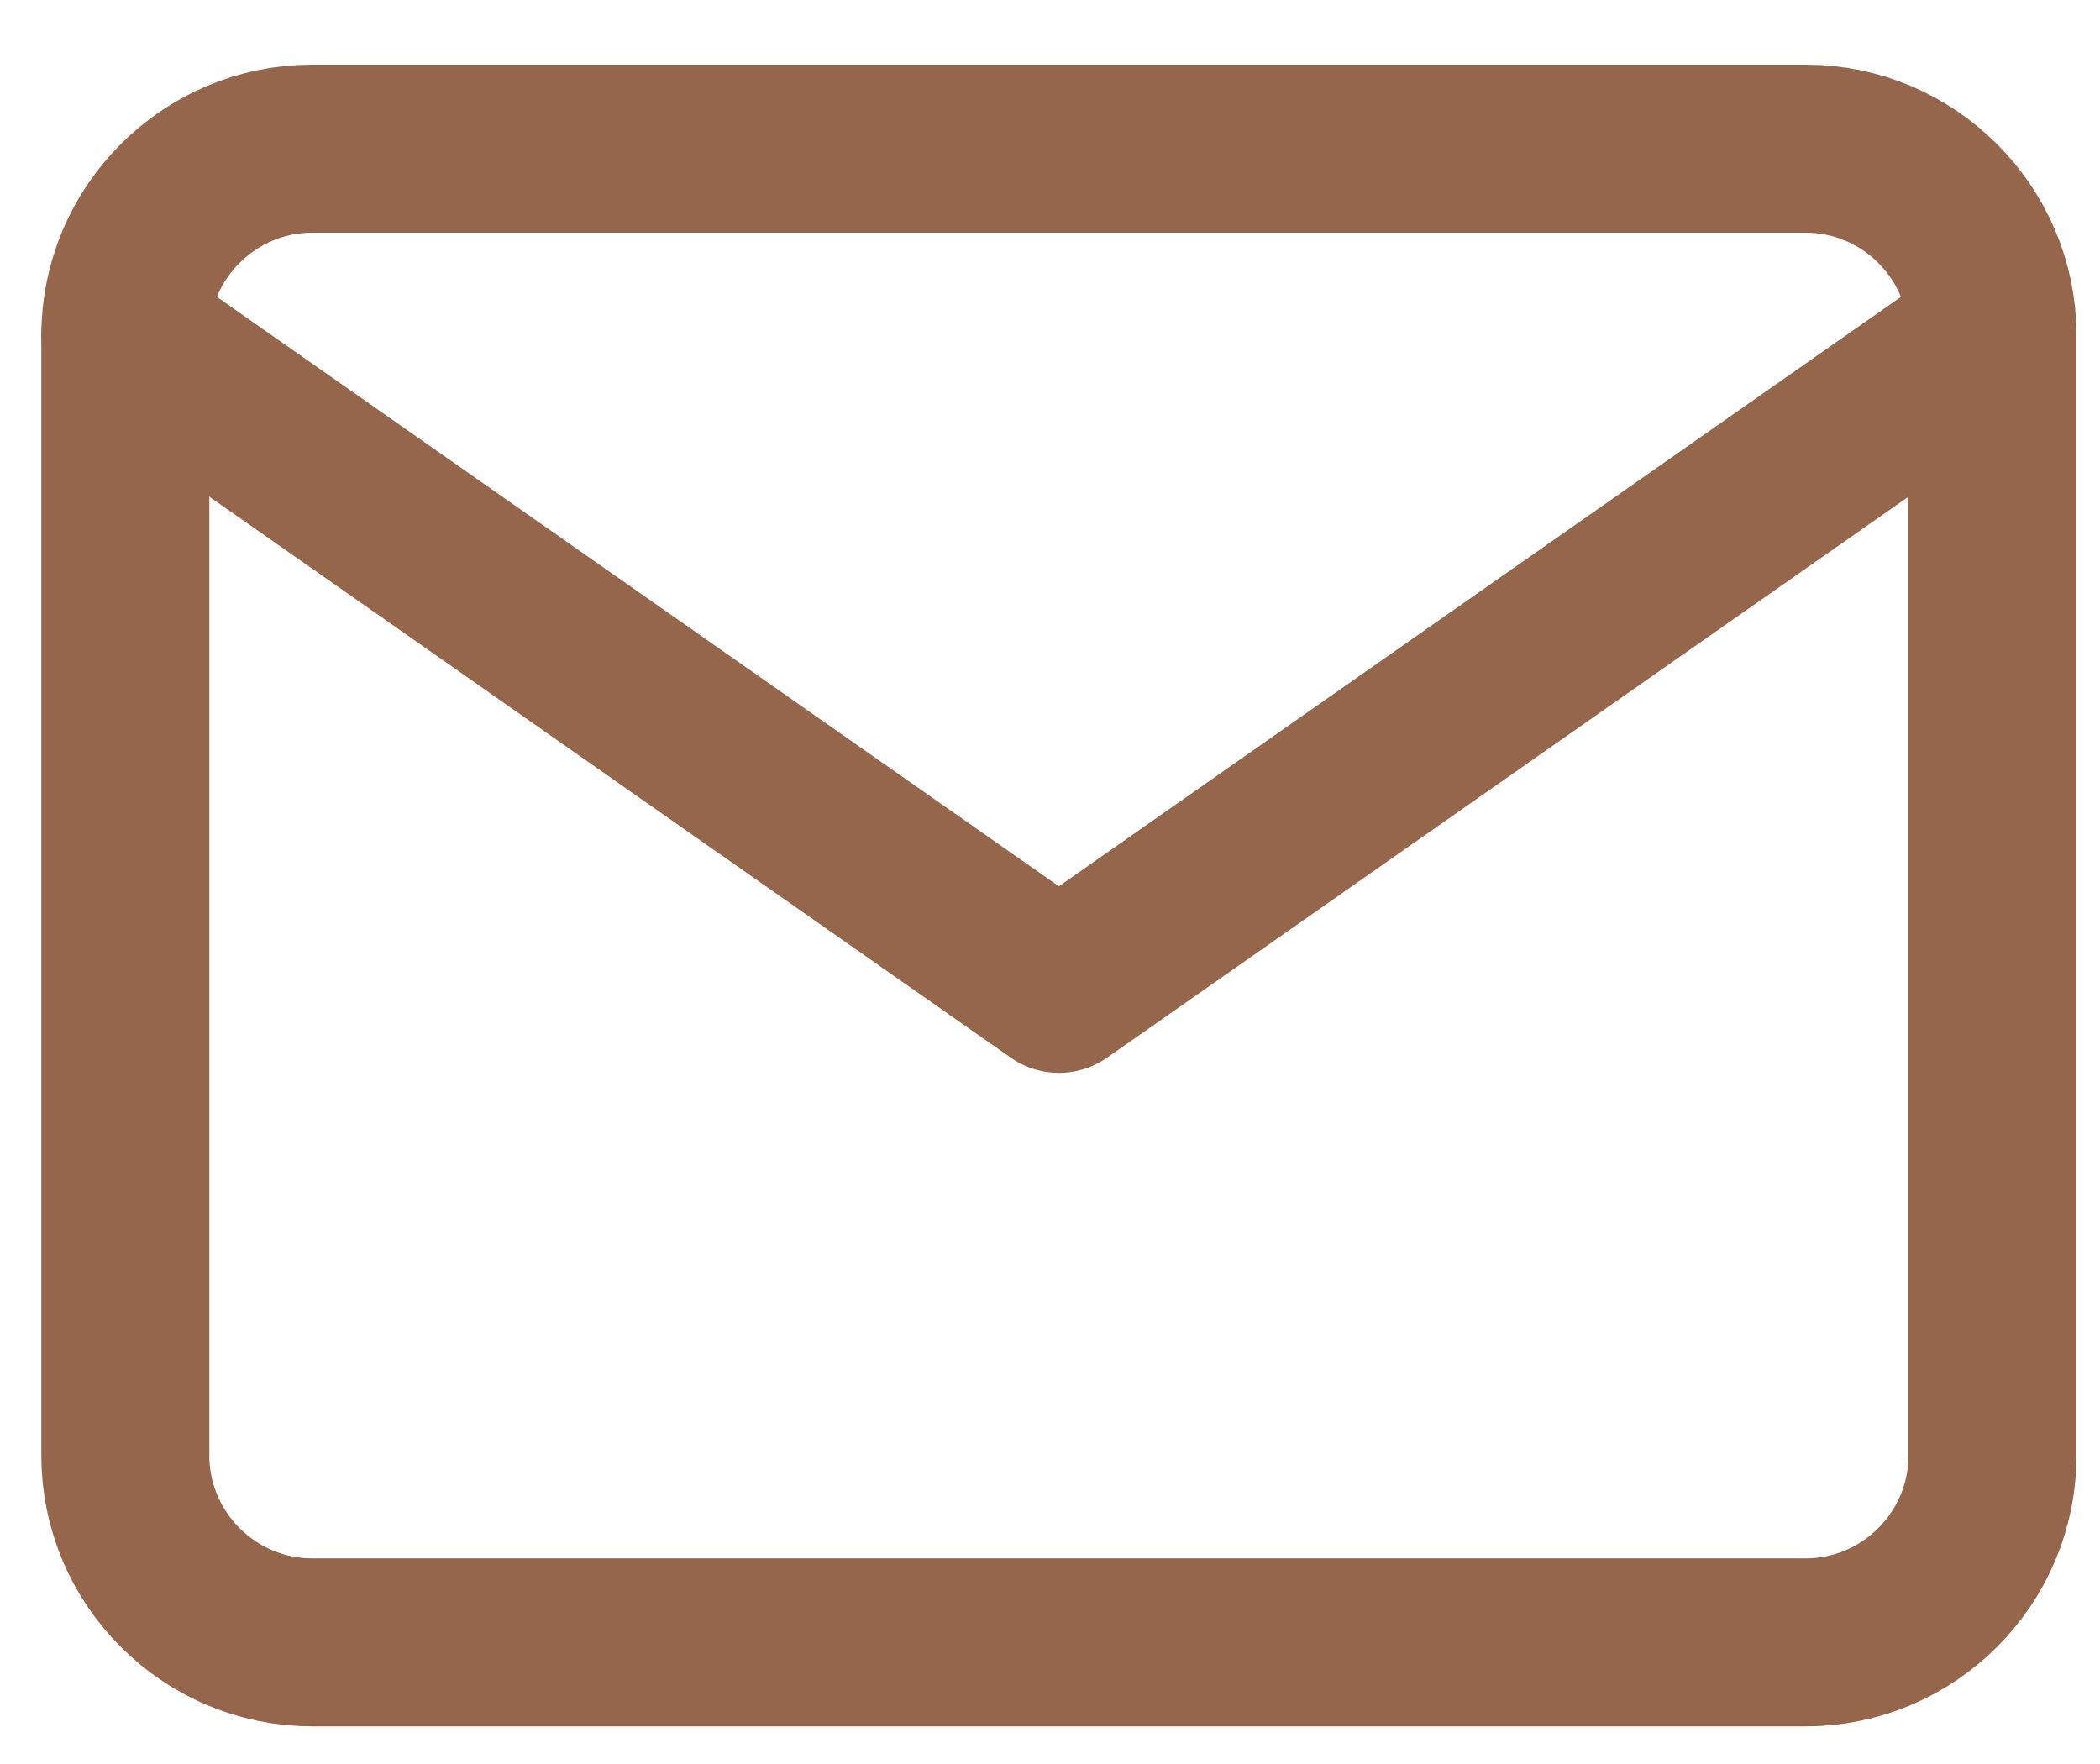
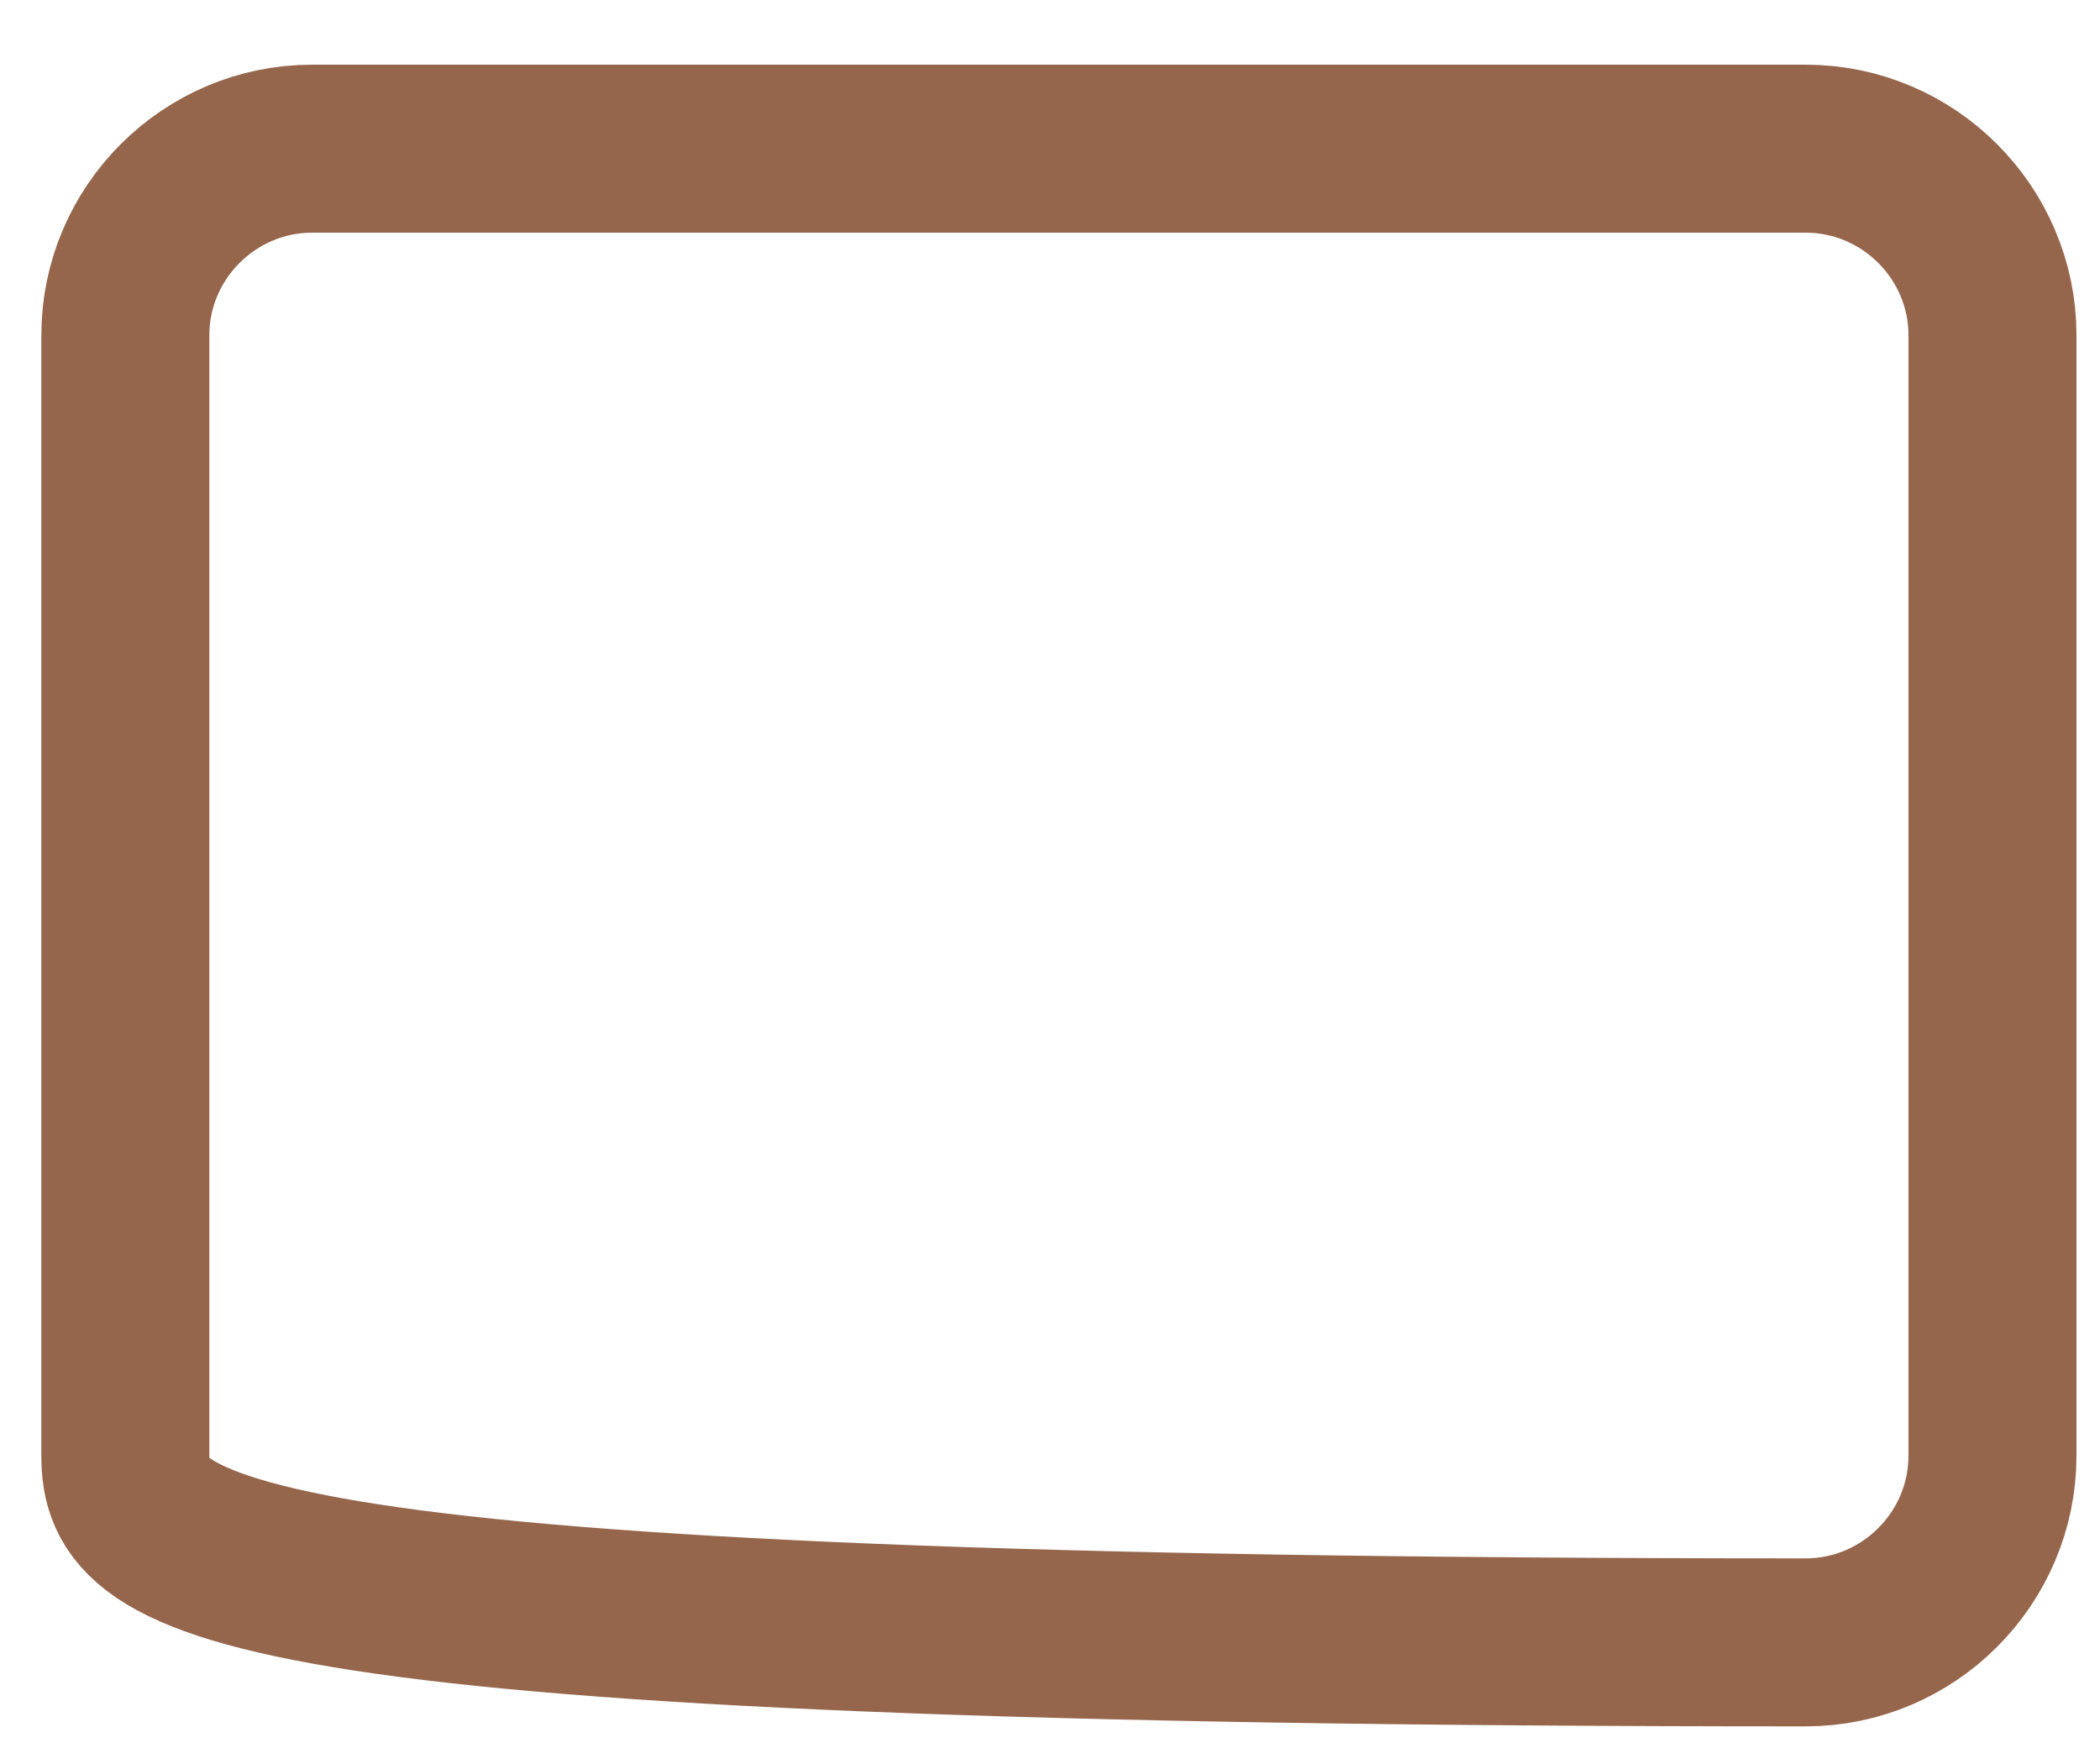
<svg xmlns="http://www.w3.org/2000/svg" width="25" height="21" viewBox="0 0 25 21" fill="none">
-   <path d="M3.715 1.77H21.497C22.72 1.77 23.72 2.77 23.72 3.992V17.329C23.72 18.552 22.72 19.552 21.497 19.552H3.715C2.492 19.552 1.492 18.552 1.492 17.329V3.992C1.492 2.77 2.492 1.77 3.715 1.77Z" stroke="#95664C" stroke-width="2" stroke-linecap="round" stroke-linejoin="round" />
-   <path d="M23.72 3.992L12.606 11.772L1.492 3.992" stroke="#95664C" stroke-width="2" stroke-linecap="round" stroke-linejoin="round" />
+   <path d="M3.715 1.77H21.497C22.72 1.77 23.72 2.77 23.72 3.992V17.329C23.72 18.552 22.72 19.552 21.497 19.552C2.492 19.552 1.492 18.552 1.492 17.329V3.992C1.492 2.77 2.492 1.77 3.715 1.77Z" stroke="#95664C" stroke-width="2" stroke-linecap="round" stroke-linejoin="round" />
</svg>